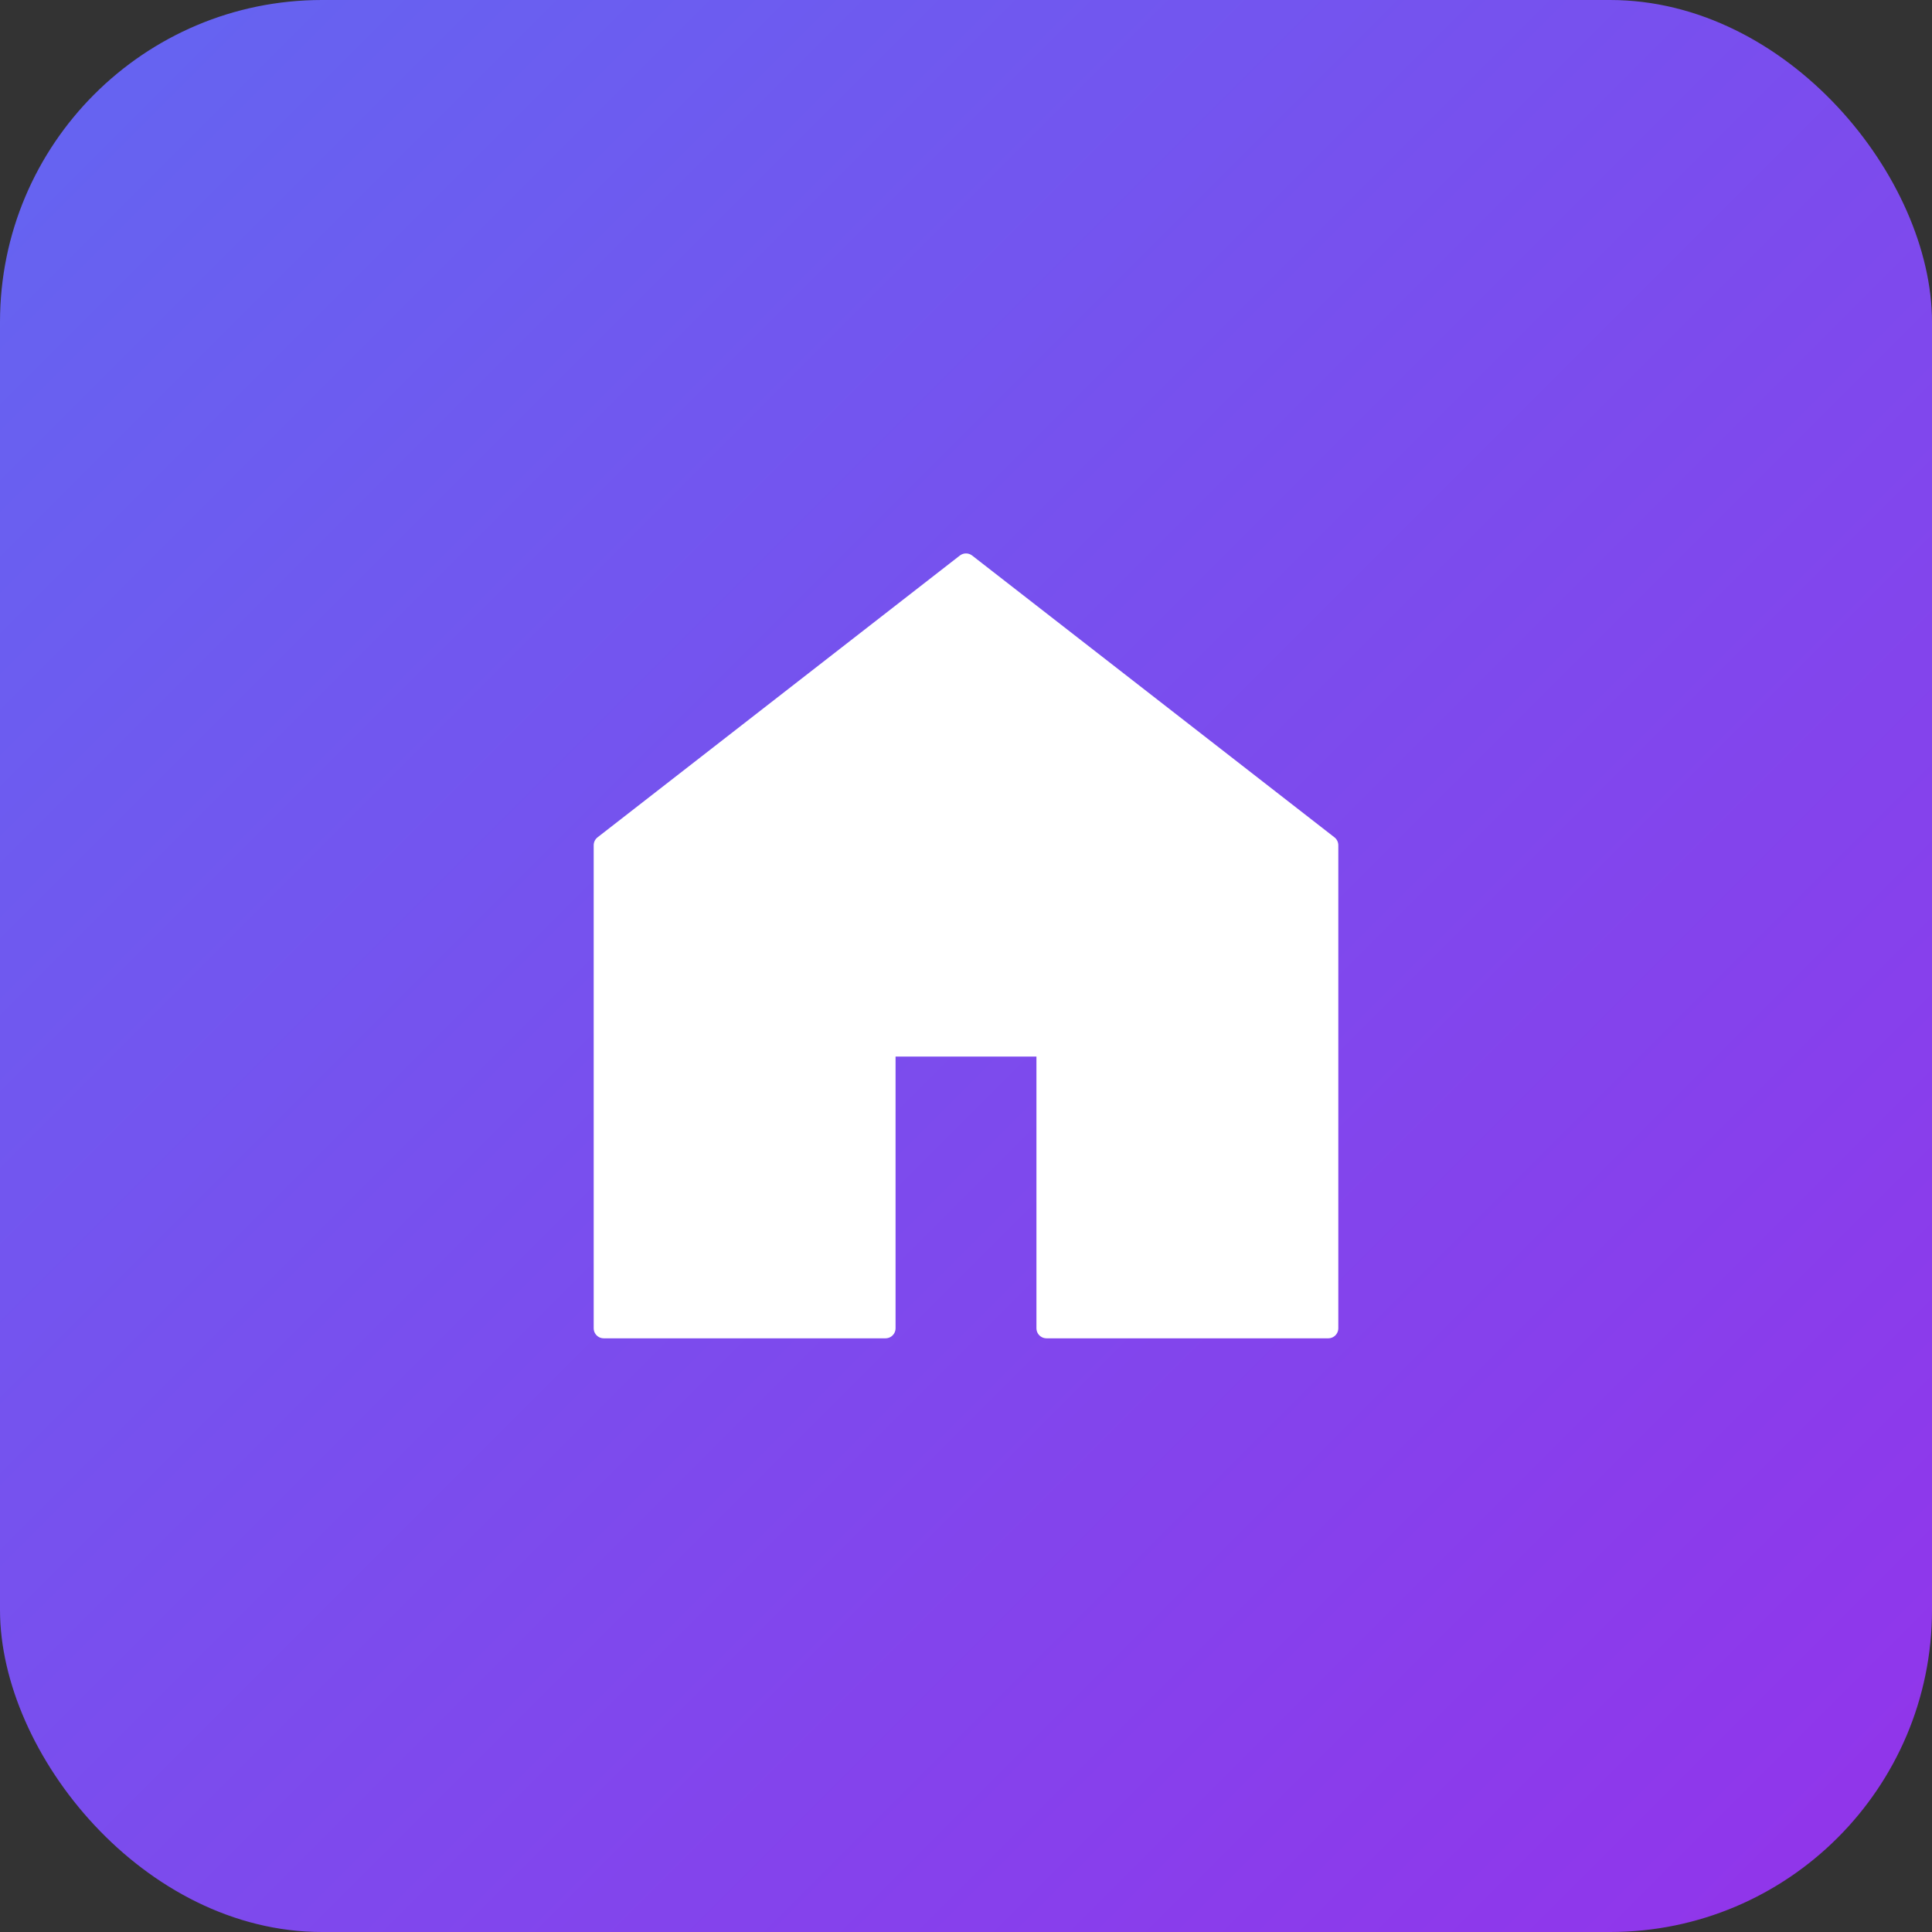
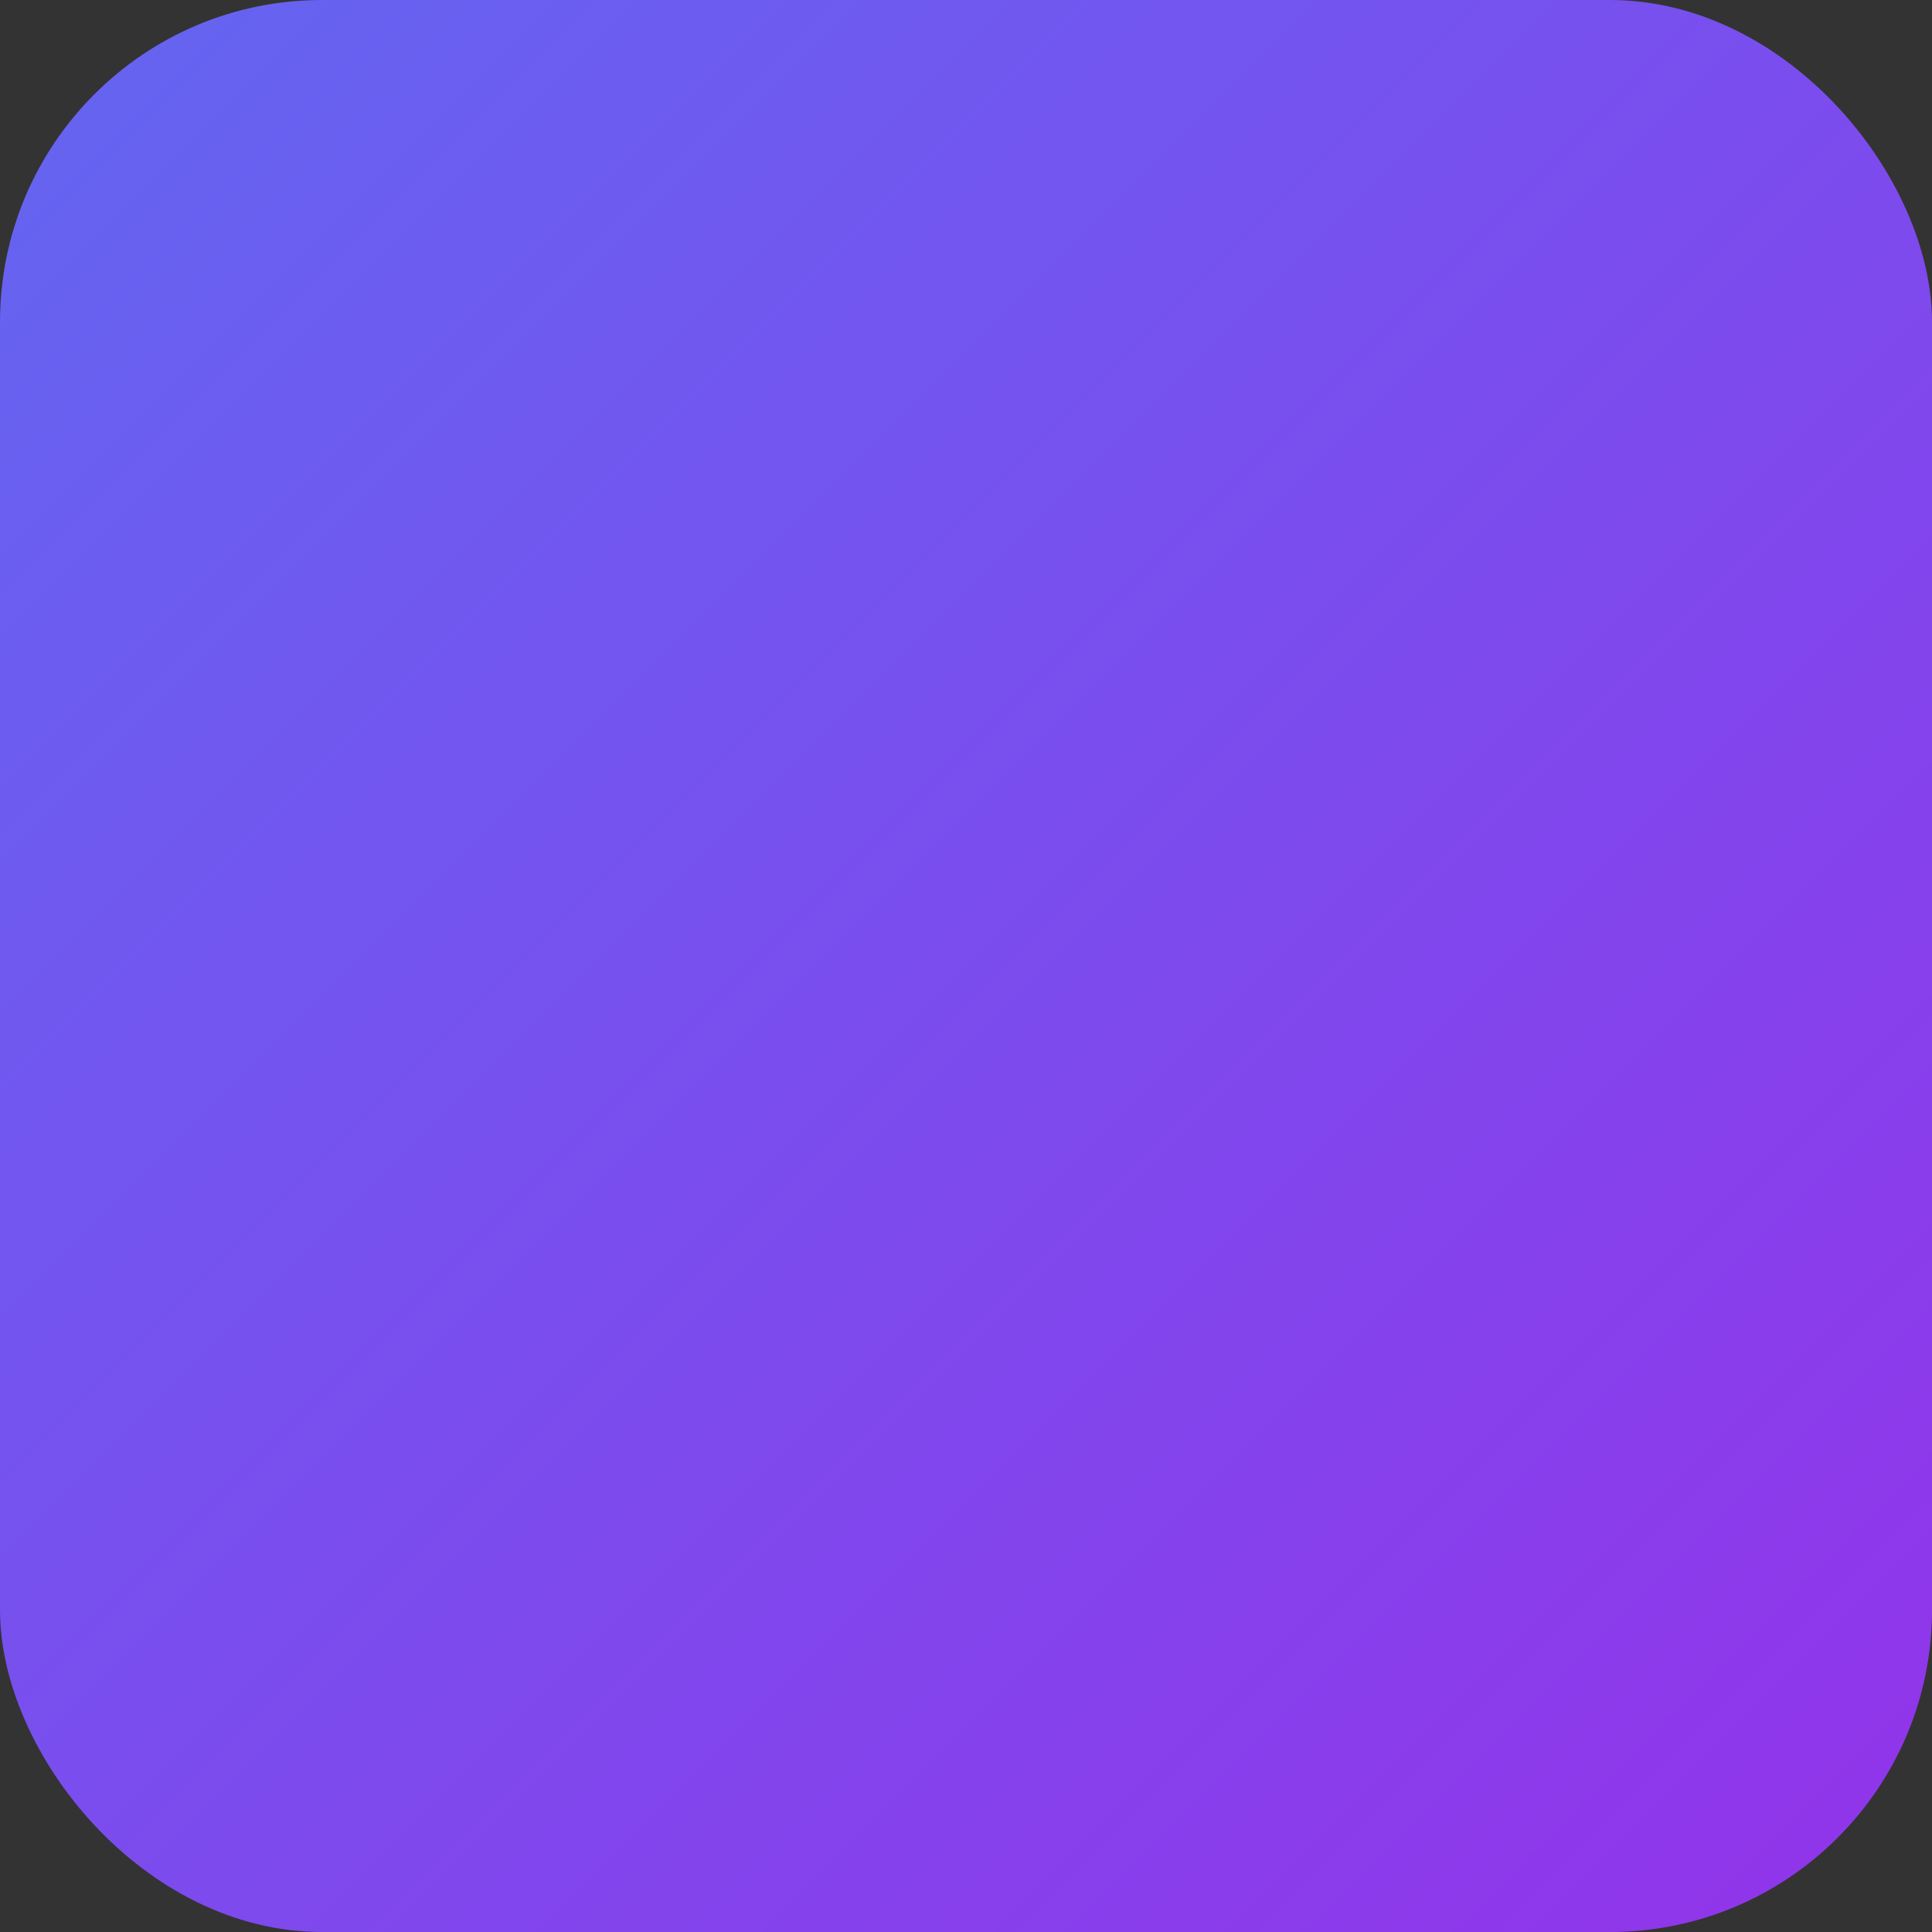
<svg xmlns="http://www.w3.org/2000/svg" width="48" height="48" viewBox="0 0 48 48">
  <rect x="0" y="0" width="48" height="48" fill="#333333" stroke="none" />
  <defs>
    <linearGradient id="bgGradient" x1="0%" y1="0%" x2="100%" y2="100%">
      <stop offset="0%" style="stop-color:#6366f1;stop-opacity:1" />
      <stop offset="100%" style="stop-color:#9333ea;stop-opacity:1" />
    </linearGradient>
  </defs>
  <rect width="48" height="48" rx="8" fill="url(#bgGradient)" />
  <g transform="translate(12, 12)">
    <svg width="24" height="24" viewBox="0 0 24 24" fill="none">
-       <path d="M3 21V9L12 2L21 9V21H14V14H10V21H3Z" fill="white" stroke="white" stroke-width="0.5" stroke-linecap="round" stroke-linejoin="round" />
-     </svg>
+       </svg>
  </g>
</svg>